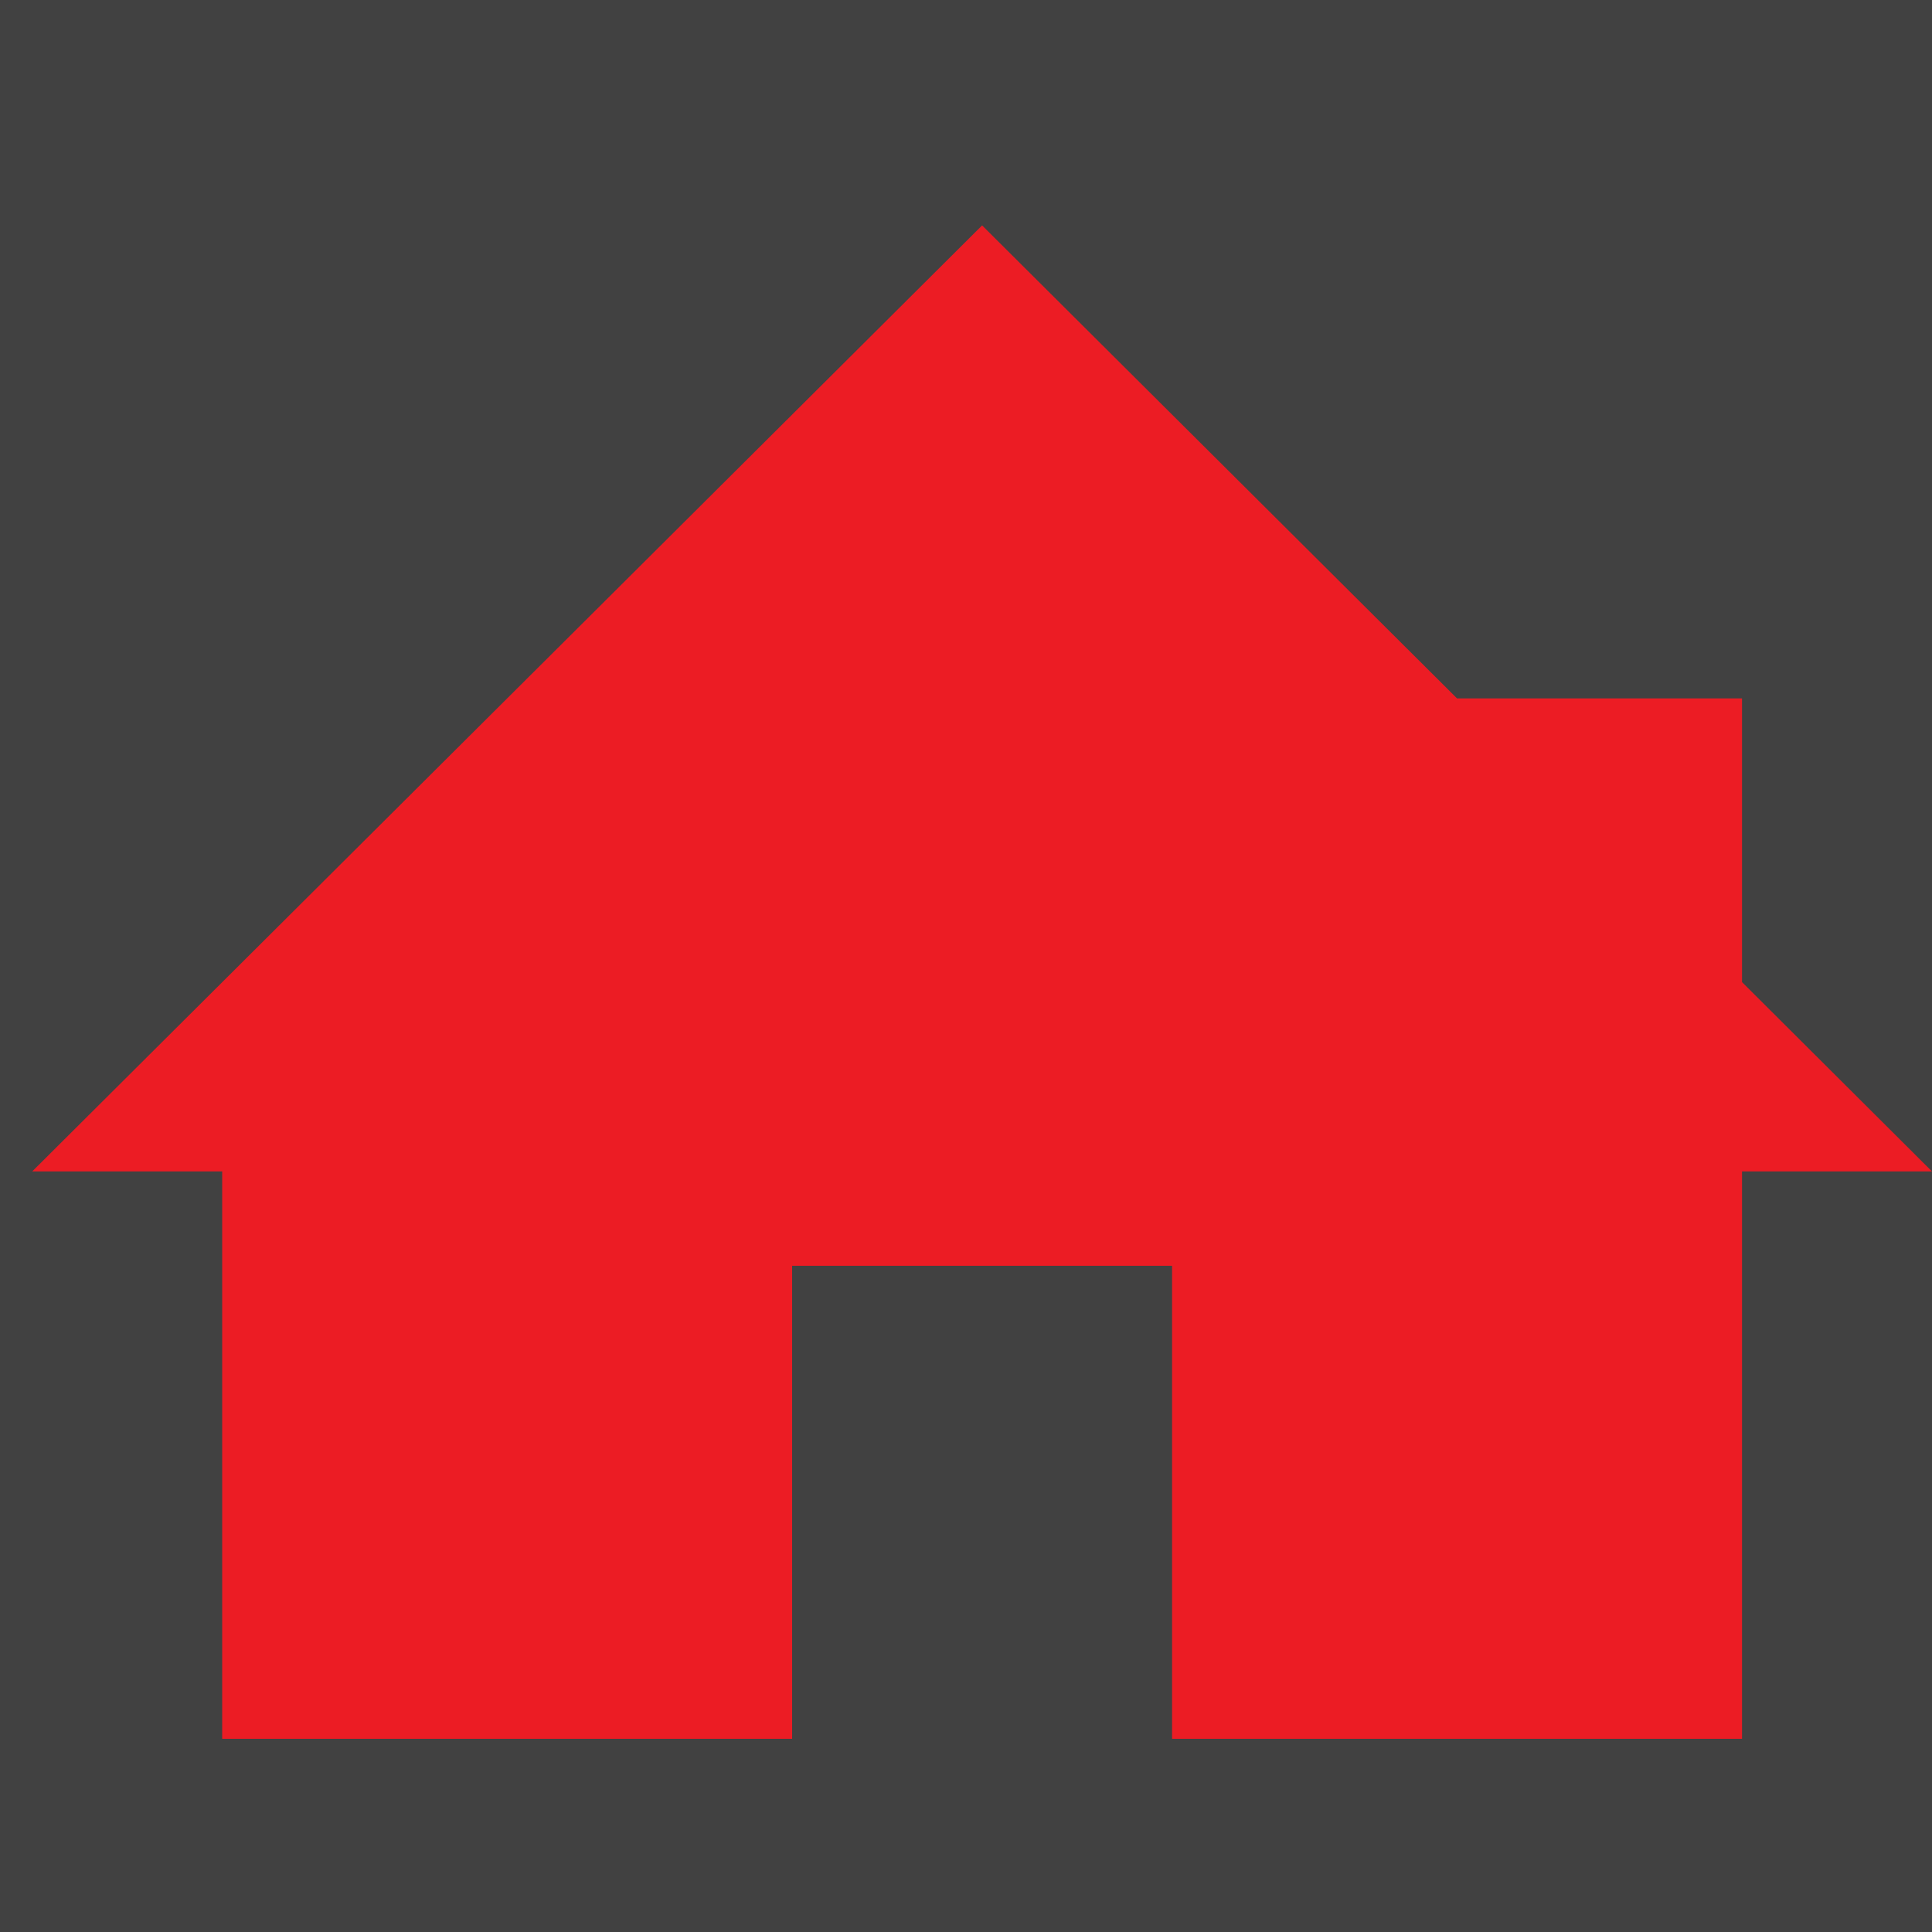
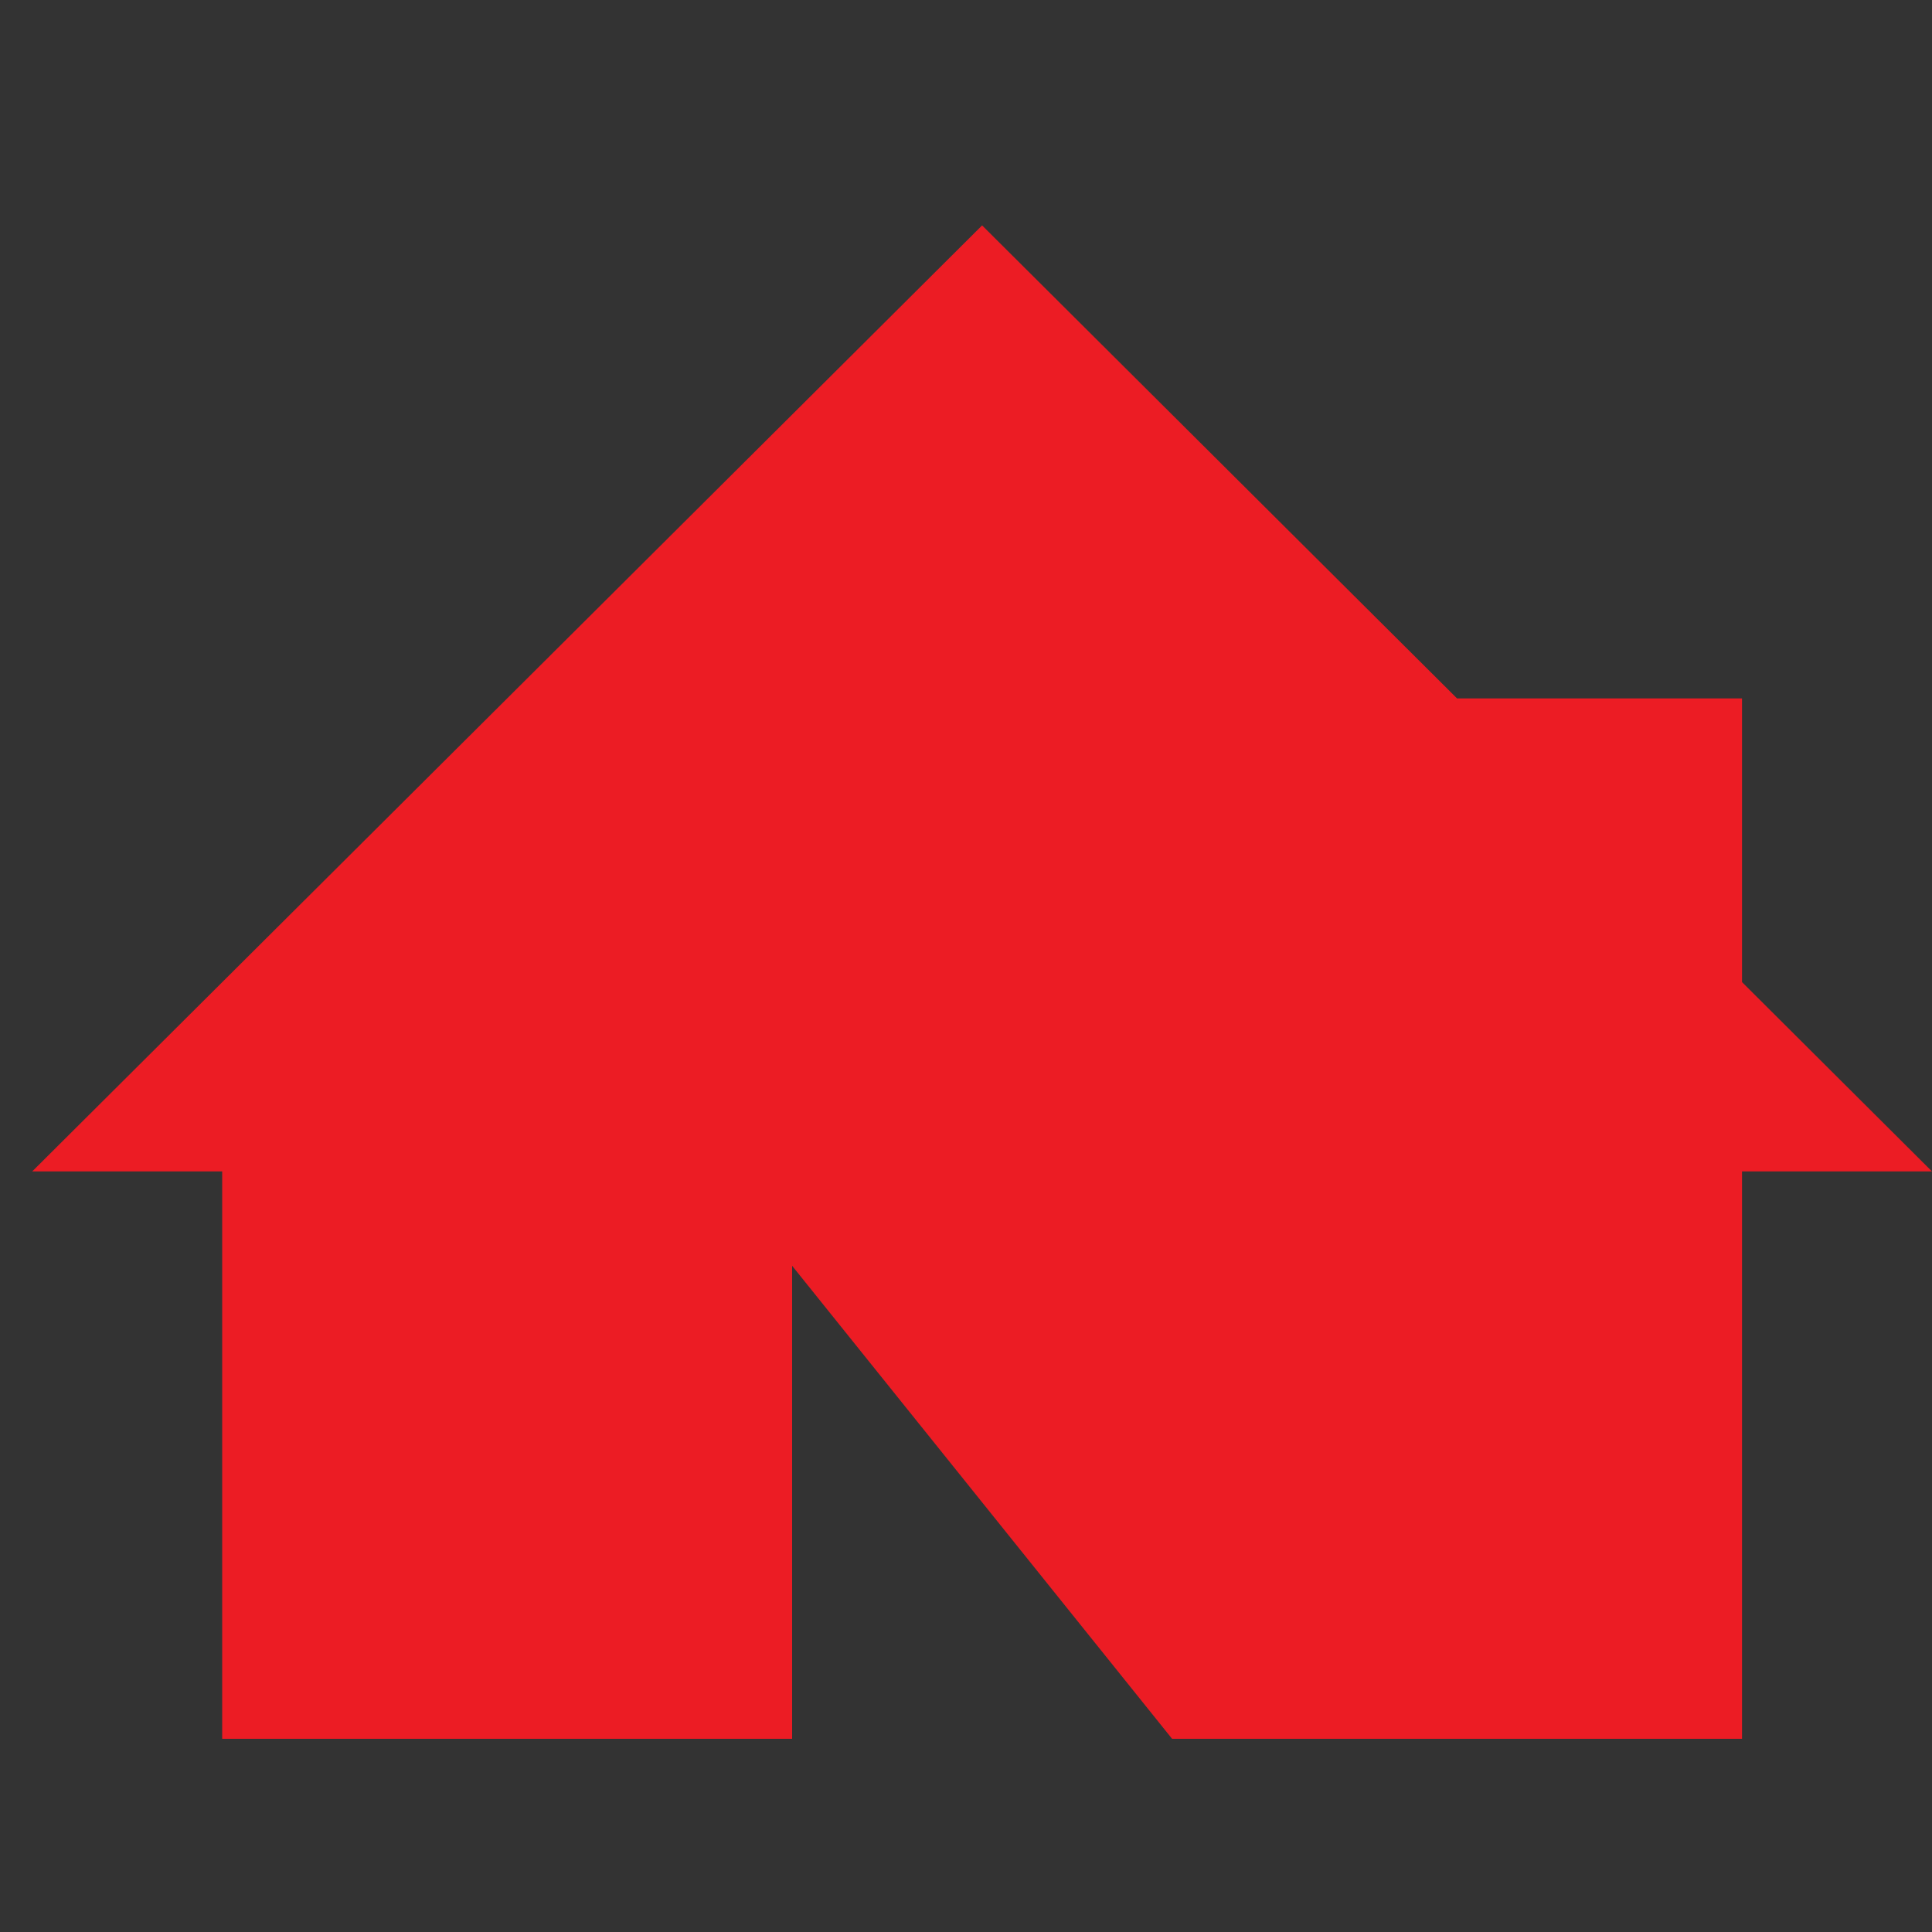
<svg xmlns="http://www.w3.org/2000/svg" xmlns:xlink="http://www.w3.org/1999/xlink" width="60" height="60" viewBox="0 0 60 60" version="1.1">
  <rect x="0" y="0" width="60" height="60" fill="#333333" stroke="none" />
  <title>Group</title>
  <desc>Created using Figma</desc>
  <g id="Canvas" transform="translate(-8914 -481)">
    <g id="Group">
      <g id="Rectangle 4">
        <use xlink:href="#path0_fill" transform="translate(8914 481)" fill="#FFFFFF" fill-opacity="0.07" />
      </g>
      <g id="FM_Edelweis_Site_Icons_1_3 2">
        <g id="Vector">
          <use xlink:href="#path1_fill" transform="translate(8915 488)" fill="#EC1C24" />
        </g>
      </g>
    </g>
  </g>
  <defs>
-     <path id="path0_fill" d="M 0 0L 60 0L 60 60L 0 60L 0 0Z" />
-     <path id="path1_fill" d="M 53.1 23.5L 53.1 14.69L 44.25 14.69L 29.5 0L 0 29.38L 5.9 29.38L 5.9 47L 23.6 47L 23.6 32.31L 35.4 32.31L 35.4 47L 53.1 47L 53.1 29.38L 59 29.38L 53.1 23.5Z" />
+     <path id="path1_fill" d="M 53.1 23.5L 53.1 14.69L 44.25 14.69L 29.5 0L 0 29.38L 5.9 29.38L 5.9 47L 23.6 47L 23.6 32.31L 35.4 47L 53.1 47L 53.1 29.38L 59 29.38L 53.1 23.5Z" />
  </defs>
</svg>